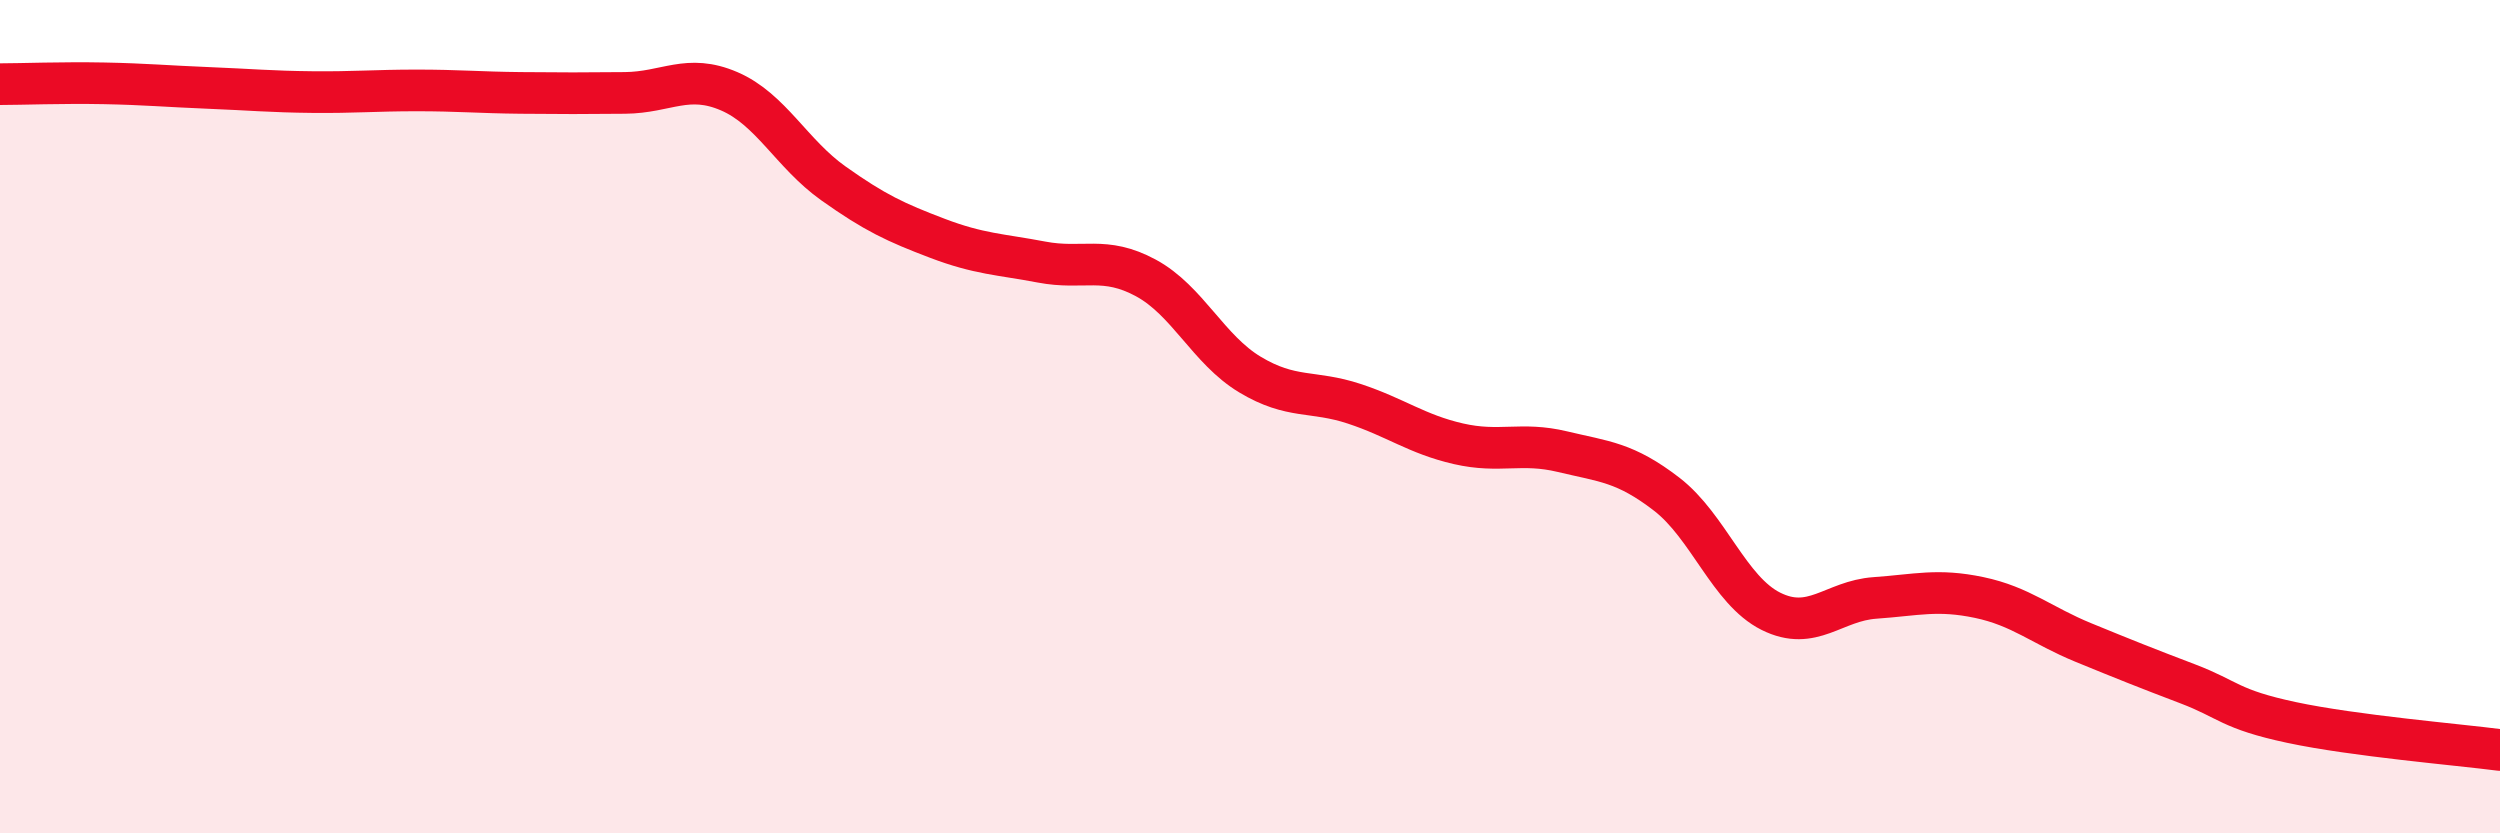
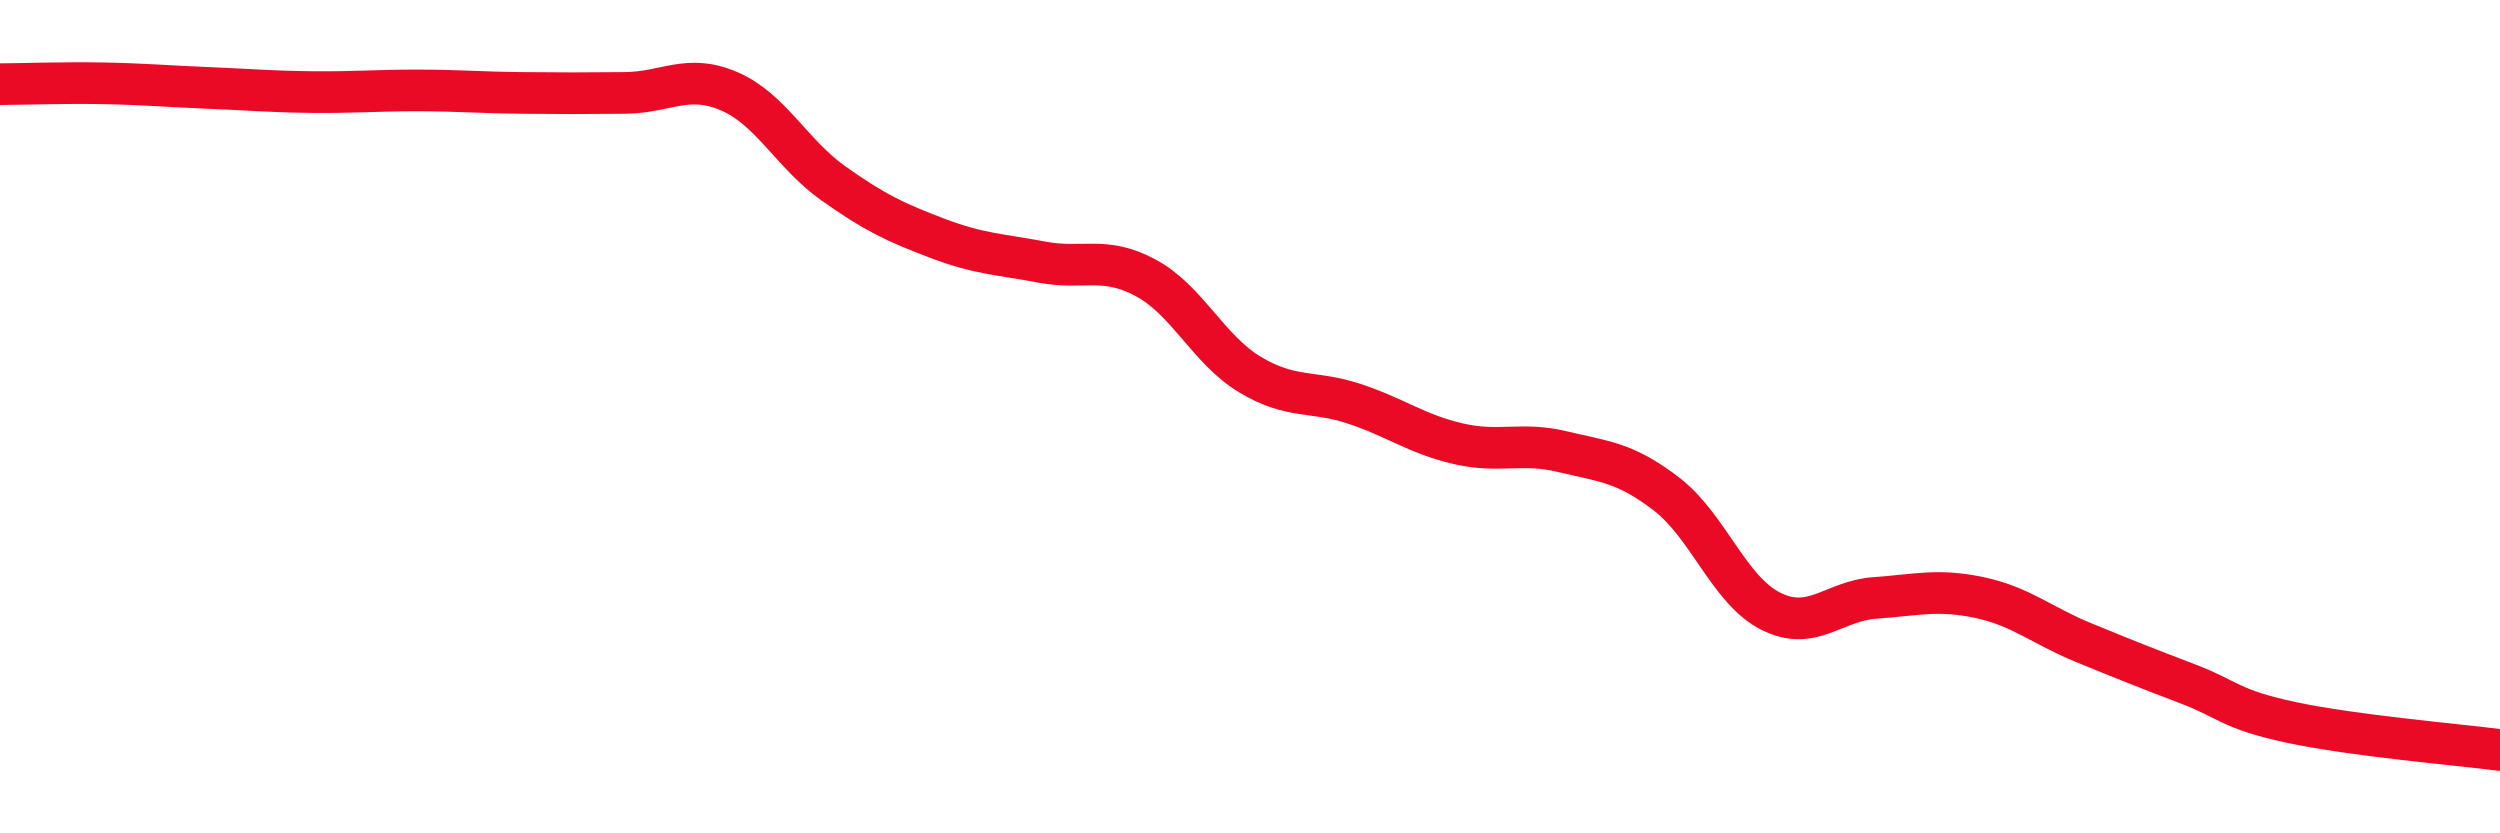
<svg xmlns="http://www.w3.org/2000/svg" width="60" height="20" viewBox="0 0 60 20">
-   <path d="M 0,2.02 C 0.5,2.02 1.5,1.98 2.5,2 C 3.5,2.02 4,2.07 5,2.11 C 6,2.15 6.5,2.2 7.5,2.21 C 8.5,2.22 9,2.17 10,2.17 C 11,2.17 11.5,2.22 12.5,2.23 C 13.5,2.24 14,2.24 15,2.23 C 16,2.22 16.5,1.76 17.5,2.19 C 18.5,2.62 19,3.69 20,4.4 C 21,5.11 21.5,5.34 22.5,5.72 C 23.5,6.1 24,6.1 25,6.29 C 26,6.48 26.5,6.13 27.5,6.67 C 28.5,7.21 29,8.39 30,8.99 C 31,9.59 31.5,9.36 32.5,9.69 C 33.5,10.02 34,10.42 35,10.65 C 36,10.88 36.5,10.6 37.5,10.84 C 38.5,11.08 39,11.09 40,11.86 C 41,12.63 41.5,14.17 42.5,14.67 C 43.5,15.17 44,14.42 45,14.35 C 46,14.28 46.5,14.13 47.5,14.34 C 48.5,14.55 49,15.01 50,15.42 C 51,15.83 51.5,16.03 52.5,16.41 C 53.5,16.79 53.5,17.02 55,17.34 C 56.5,17.66 59,17.87 60,18L60 20L0 20Z" fill="#EB0A25" opacity="0.1" stroke-linecap="round" stroke-linejoin="round" />
  <path d="M 0,2.02 C 0.5,2.02 1.5,1.98 2.5,2 C 3.5,2.02 4,2.07 5,2.11 C 6,2.15 6.5,2.2 7.5,2.21 C 8.5,2.22 9,2.17 10,2.17 C 11,2.17 11.5,2.22 12.5,2.23 C 13.5,2.24 14,2.24 15,2.23 C 16,2.22 16.5,1.76 17.5,2.19 C 18.5,2.62 19,3.69 20,4.4 C 21,5.11 21.5,5.34 22.5,5.72 C 23.5,6.1 24,6.1 25,6.29 C 26,6.48 26.5,6.13 27.5,6.67 C 28.5,7.21 29,8.39 30,8.99 C 31,9.59 31.5,9.36 32.5,9.69 C 33.5,10.02 34,10.42 35,10.65 C 36,10.88 36.5,10.6 37.5,10.84 C 38.5,11.08 39,11.09 40,11.86 C 41,12.63 41.5,14.17 42.5,14.67 C 43.5,15.17 44,14.42 45,14.35 C 46,14.28 46.5,14.13 47.5,14.34 C 48.5,14.55 49,15.01 50,15.42 C 51,15.83 51.5,16.03 52.5,16.41 C 53.5,16.79 53.5,17.02 55,17.34 C 56.5,17.66 59,17.87 60,18" stroke="#EB0A25" stroke-width="1" fill="none" stroke-linecap="round" stroke-linejoin="round" />
</svg>